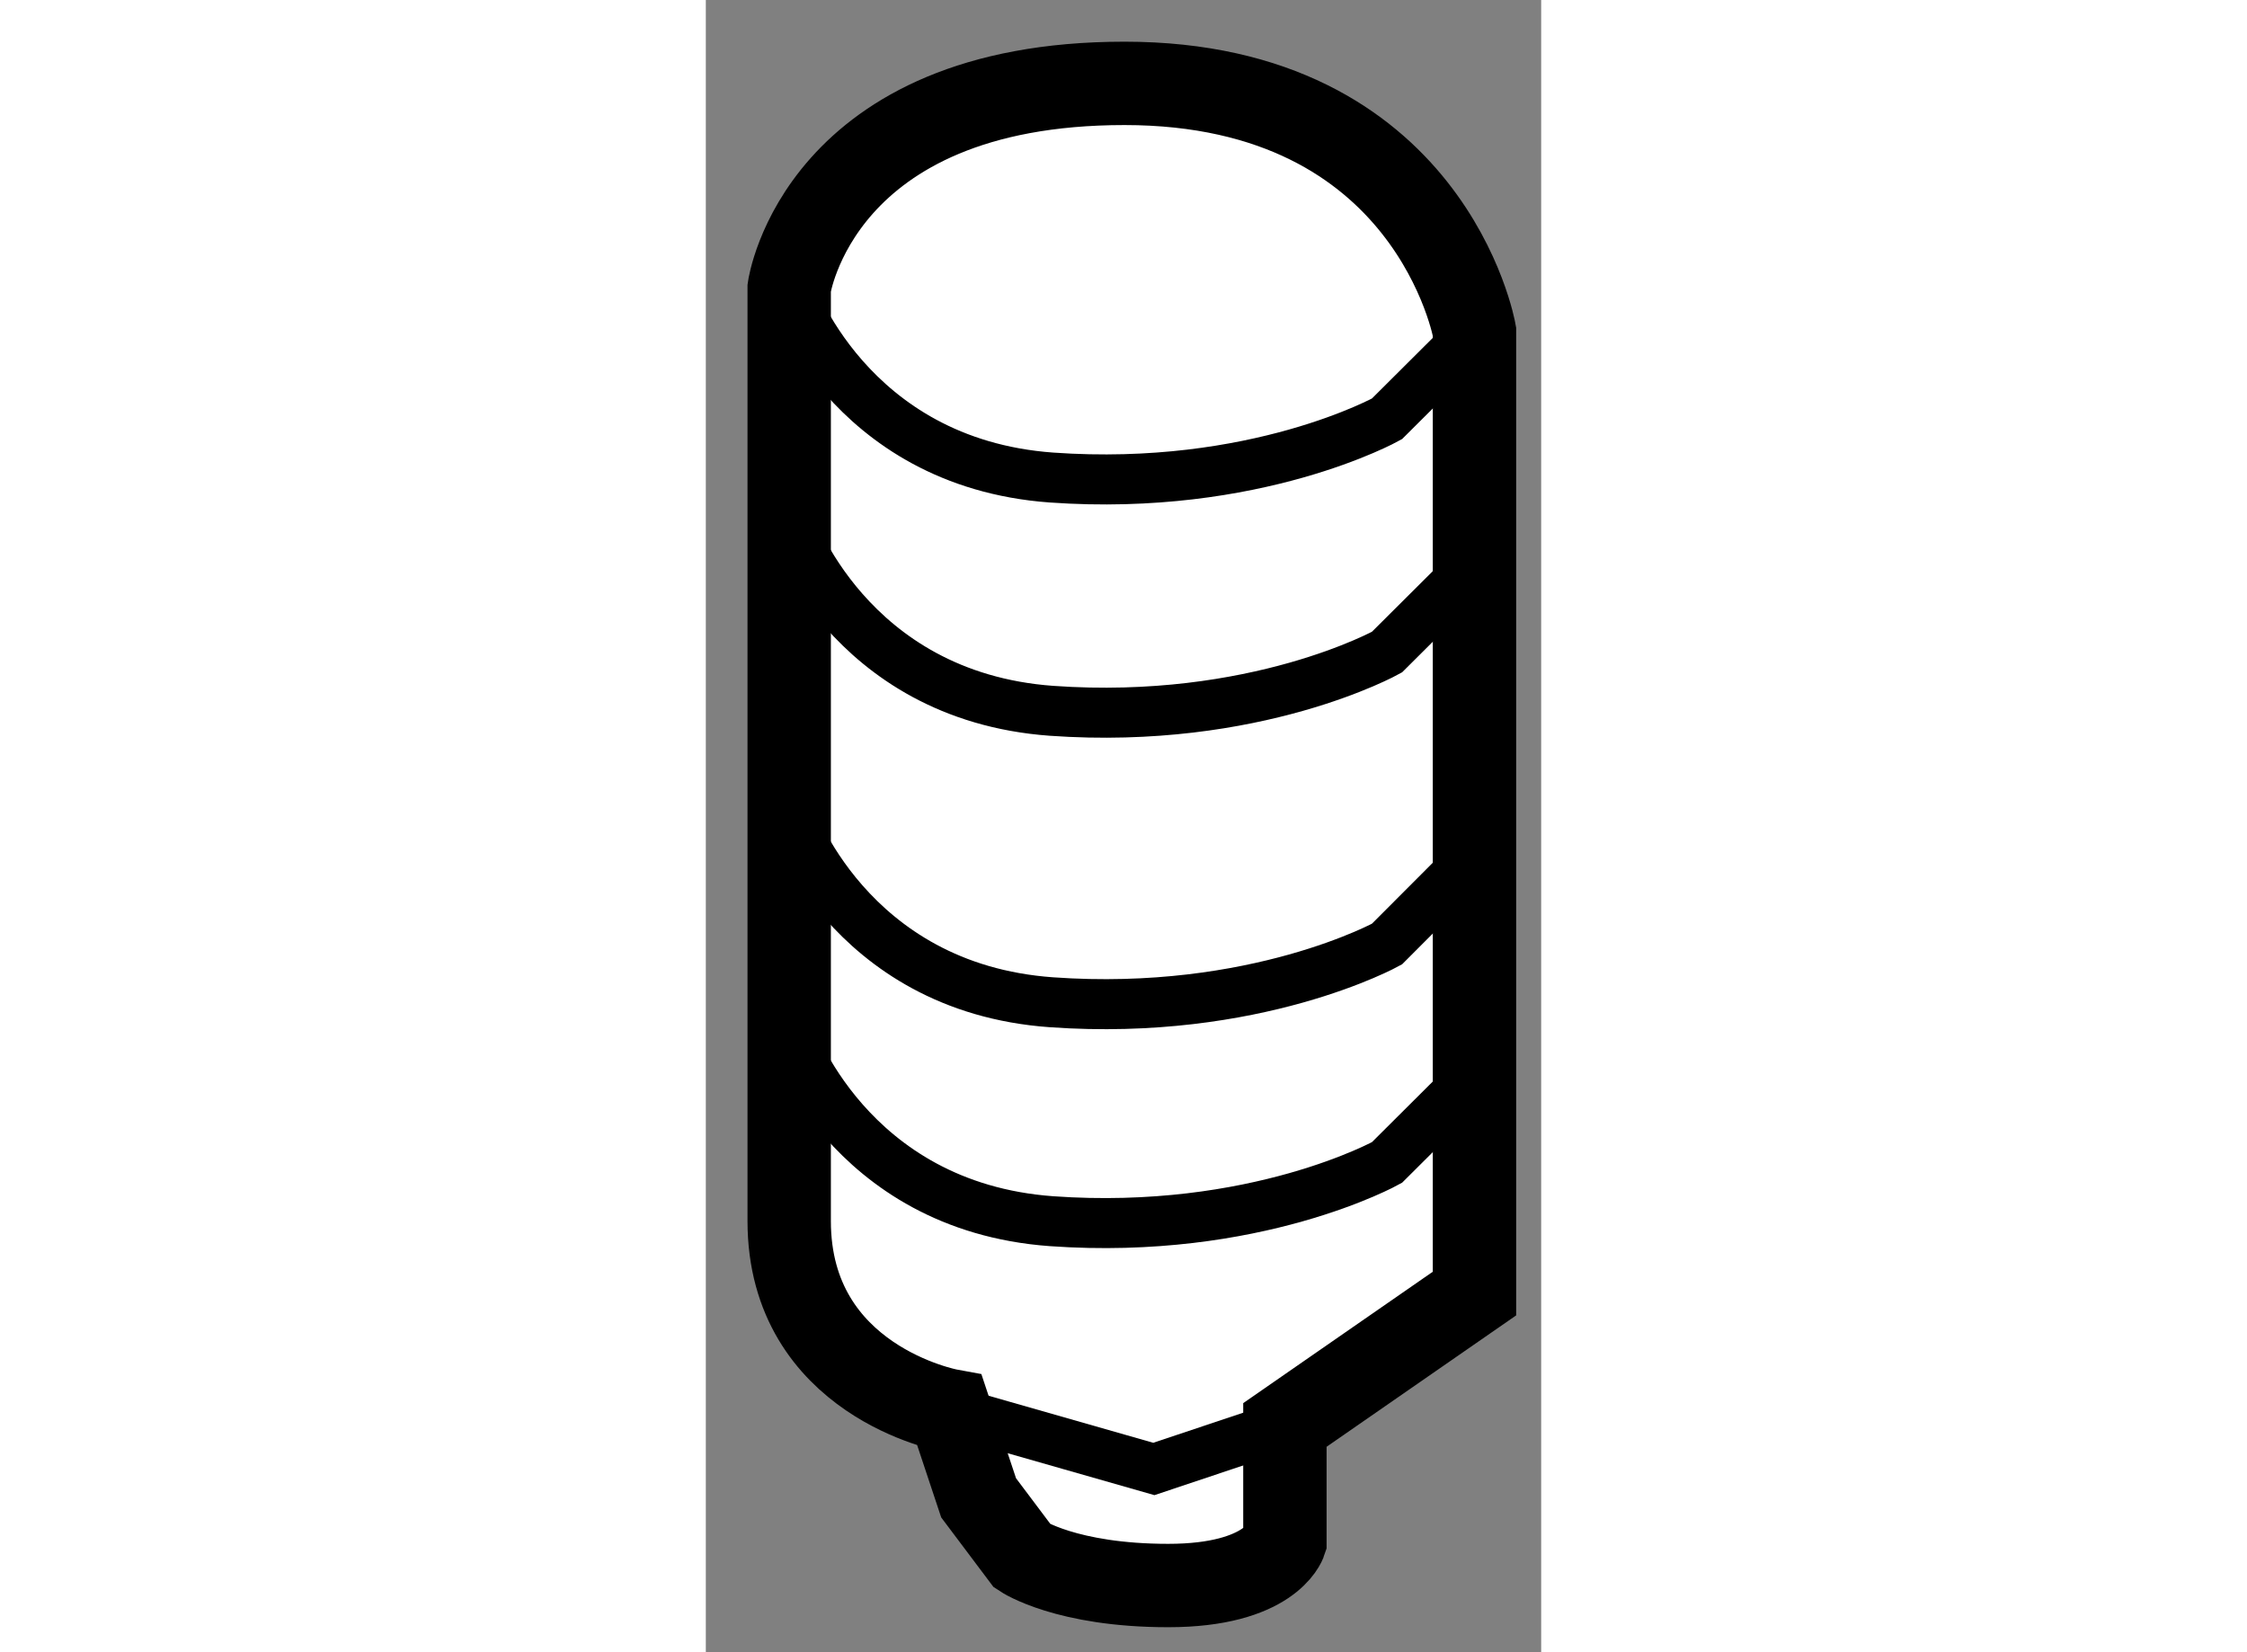
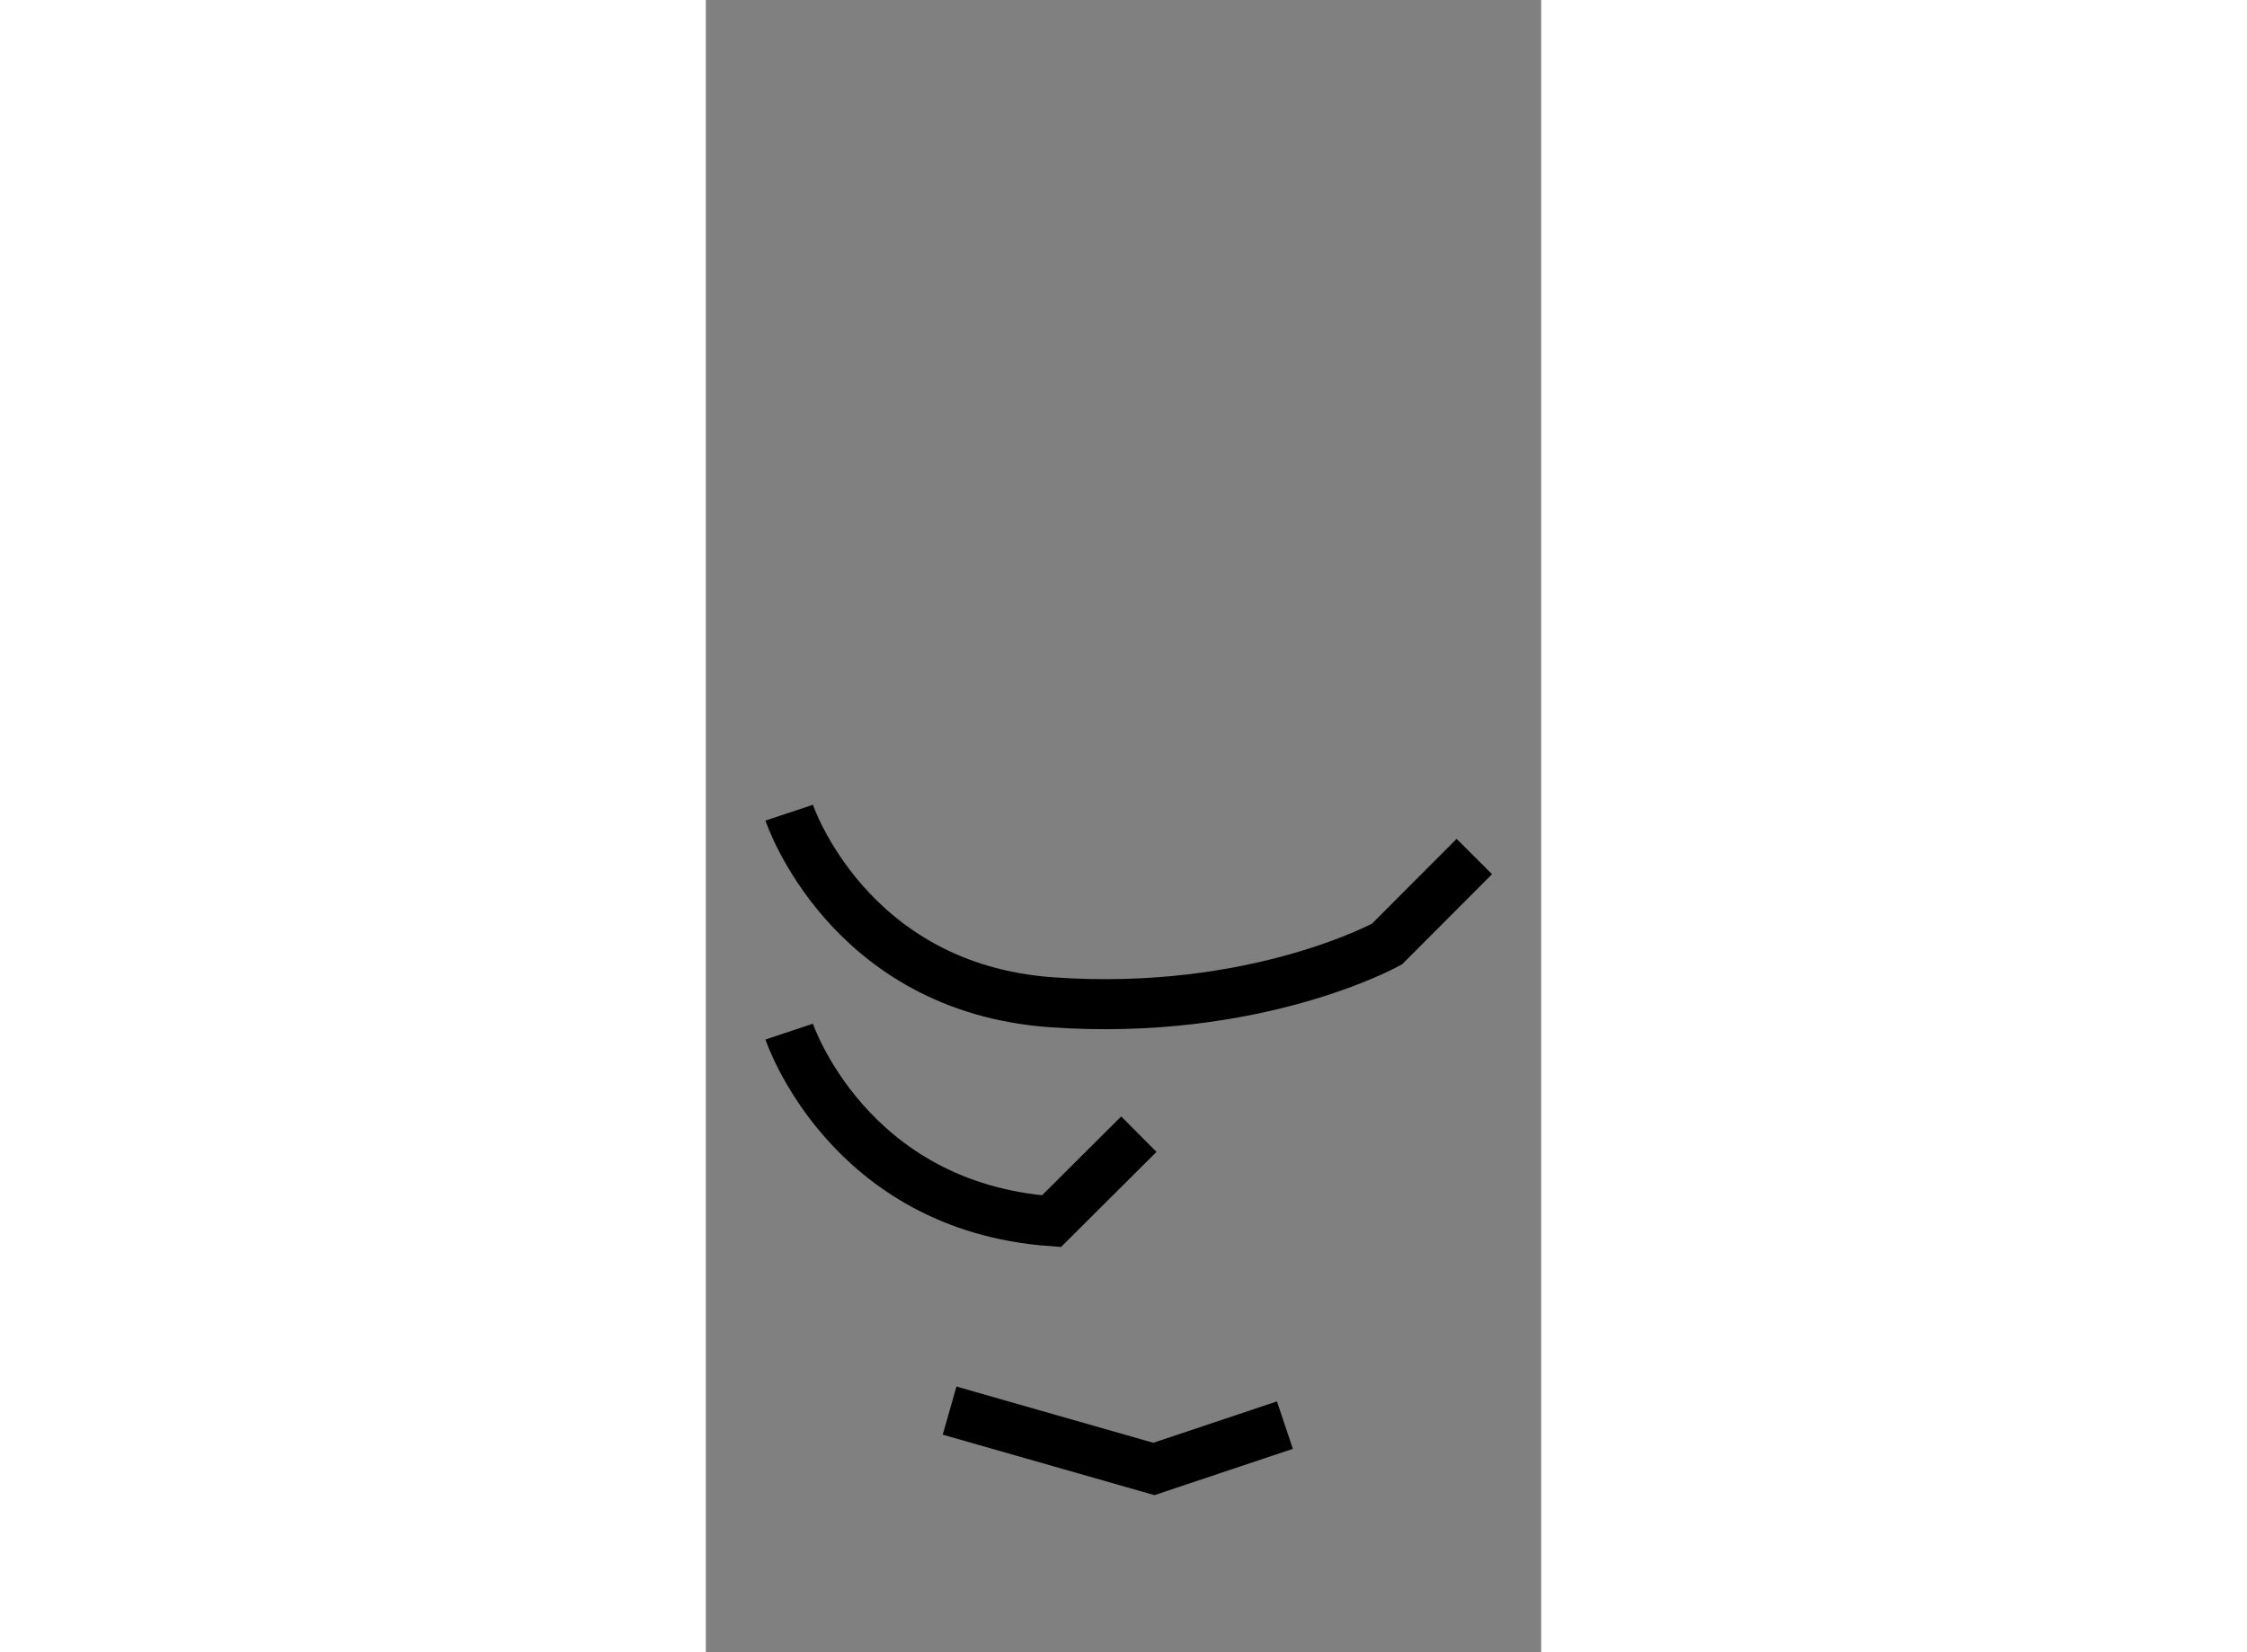
<svg xmlns="http://www.w3.org/2000/svg" version="1.1" x="0px" y="0px" width="244.8px" height="180px" viewBox="108.105 106.986 5.01 9.909" enable-background="new 0 0 244.8 180" xml:space="preserve">
  <rect x="108.105" y="106.986" width="5.01" height="9.909" fill="#808080" stroke="none" />
  <g>
-     <path fill="#FFFFFF" stroke="#000000" stroke-width="0.5" d="M109.567,115.446c0,0-0.962-0.176-0.962-1.137     c0-0.963,0-5.597,0-5.597s0.174-1.226,2.011-1.226s2.099,1.488,2.099,1.488v5.77l-1.137,0.788v0.7c0,0-0.087,0.263-0.7,0.263     c-0.611,0-0.874-0.176-0.874-0.176l-0.263-0.35L109.567,115.446z" />
    <polyline fill="none" stroke="#000000" stroke-width="0.3" points="109.567,115.446 110.792,115.796 111.578,115.533   " />
-     <path fill="none" stroke="#000000" stroke-width="0.3" d="M108.605,108.713c0,0,0.349,1.048,1.573,1.137     c1.225,0.087,2.012-0.352,2.012-0.352l0.524-0.522" />
-     <path fill="none" stroke="#000000" stroke-width="0.3" d="M108.605,110.112c0,0,0.349,1.048,1.573,1.137     c1.225,0.087,2.012-0.352,2.012-0.352l0.524-0.522" />
    <path fill="none" stroke="#000000" stroke-width="0.3" d="M108.605,111.86c0,0,0.349,1.05,1.573,1.137s2.012-0.349,2.012-0.349     l0.524-0.525" />
-     <path fill="none" stroke="#000000" stroke-width="0.3" d="M108.605,113.173c0,0,0.349,1.048,1.573,1.137     c1.225,0.087,2.012-0.352,2.012-0.352l0.524-0.522" />
+     <path fill="none" stroke="#000000" stroke-width="0.3" d="M108.605,113.173c0,0,0.349,1.048,1.573,1.137     l0.524-0.522" />
  </g>
</svg>